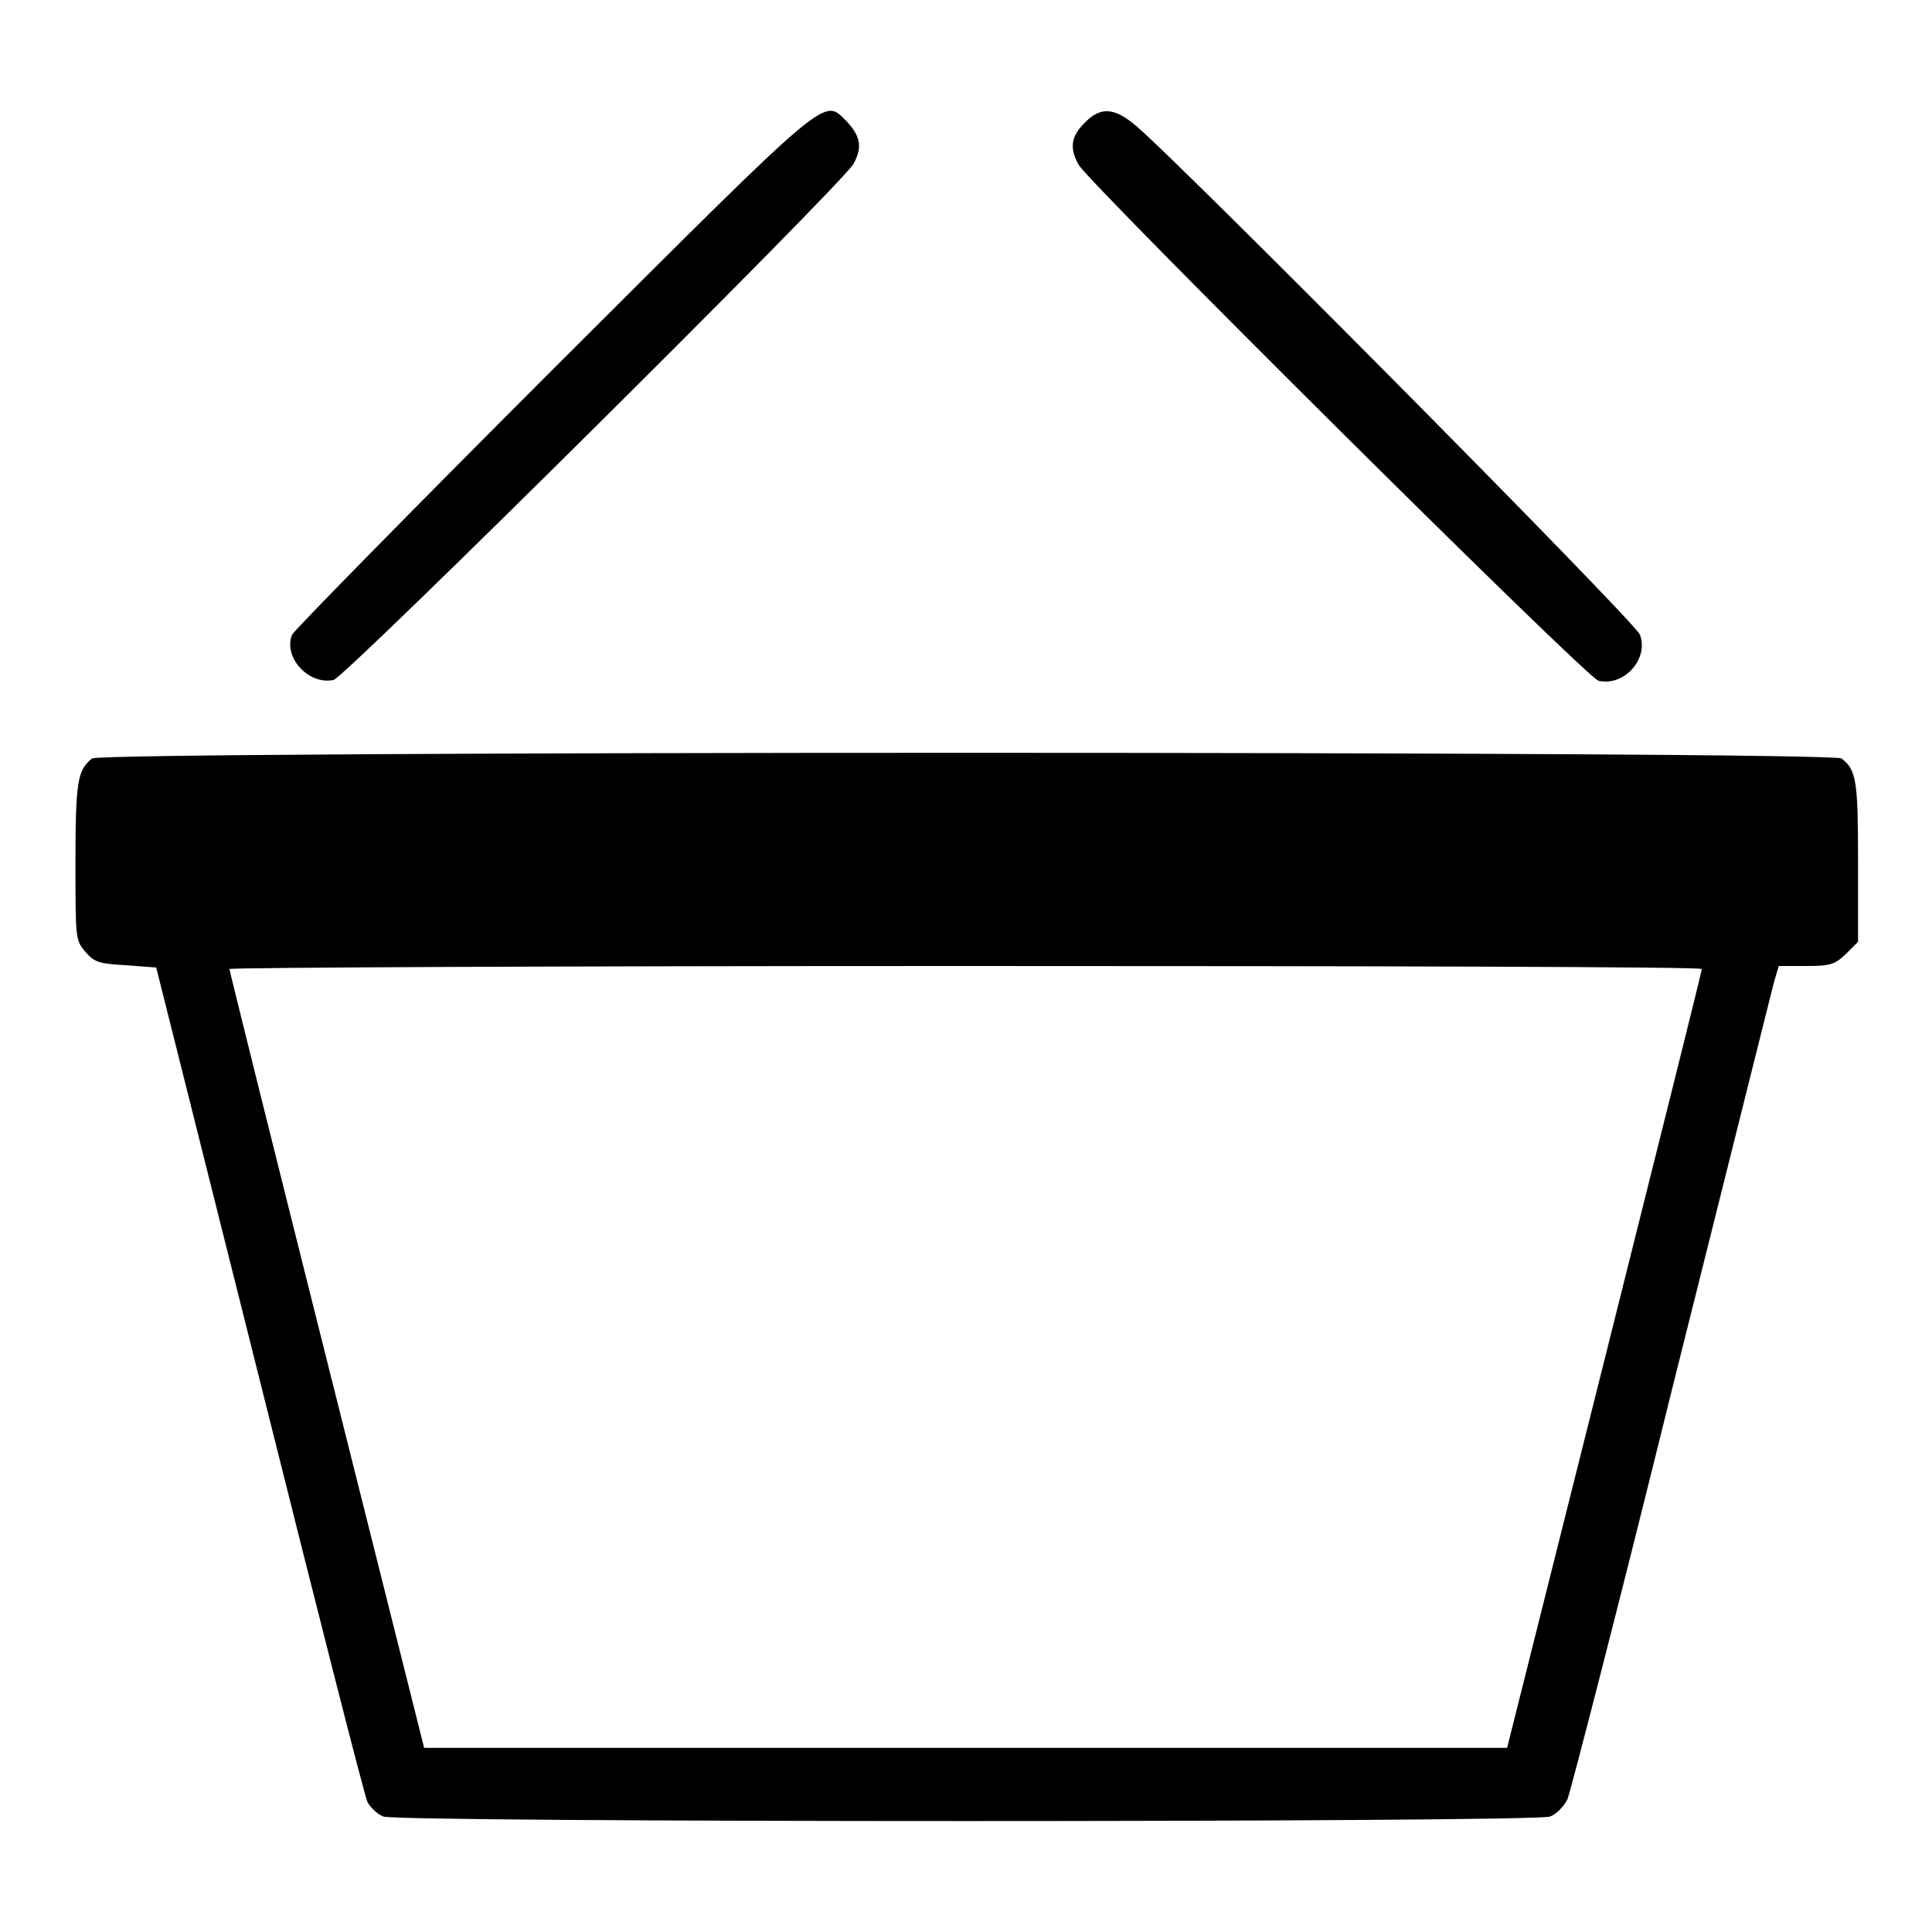
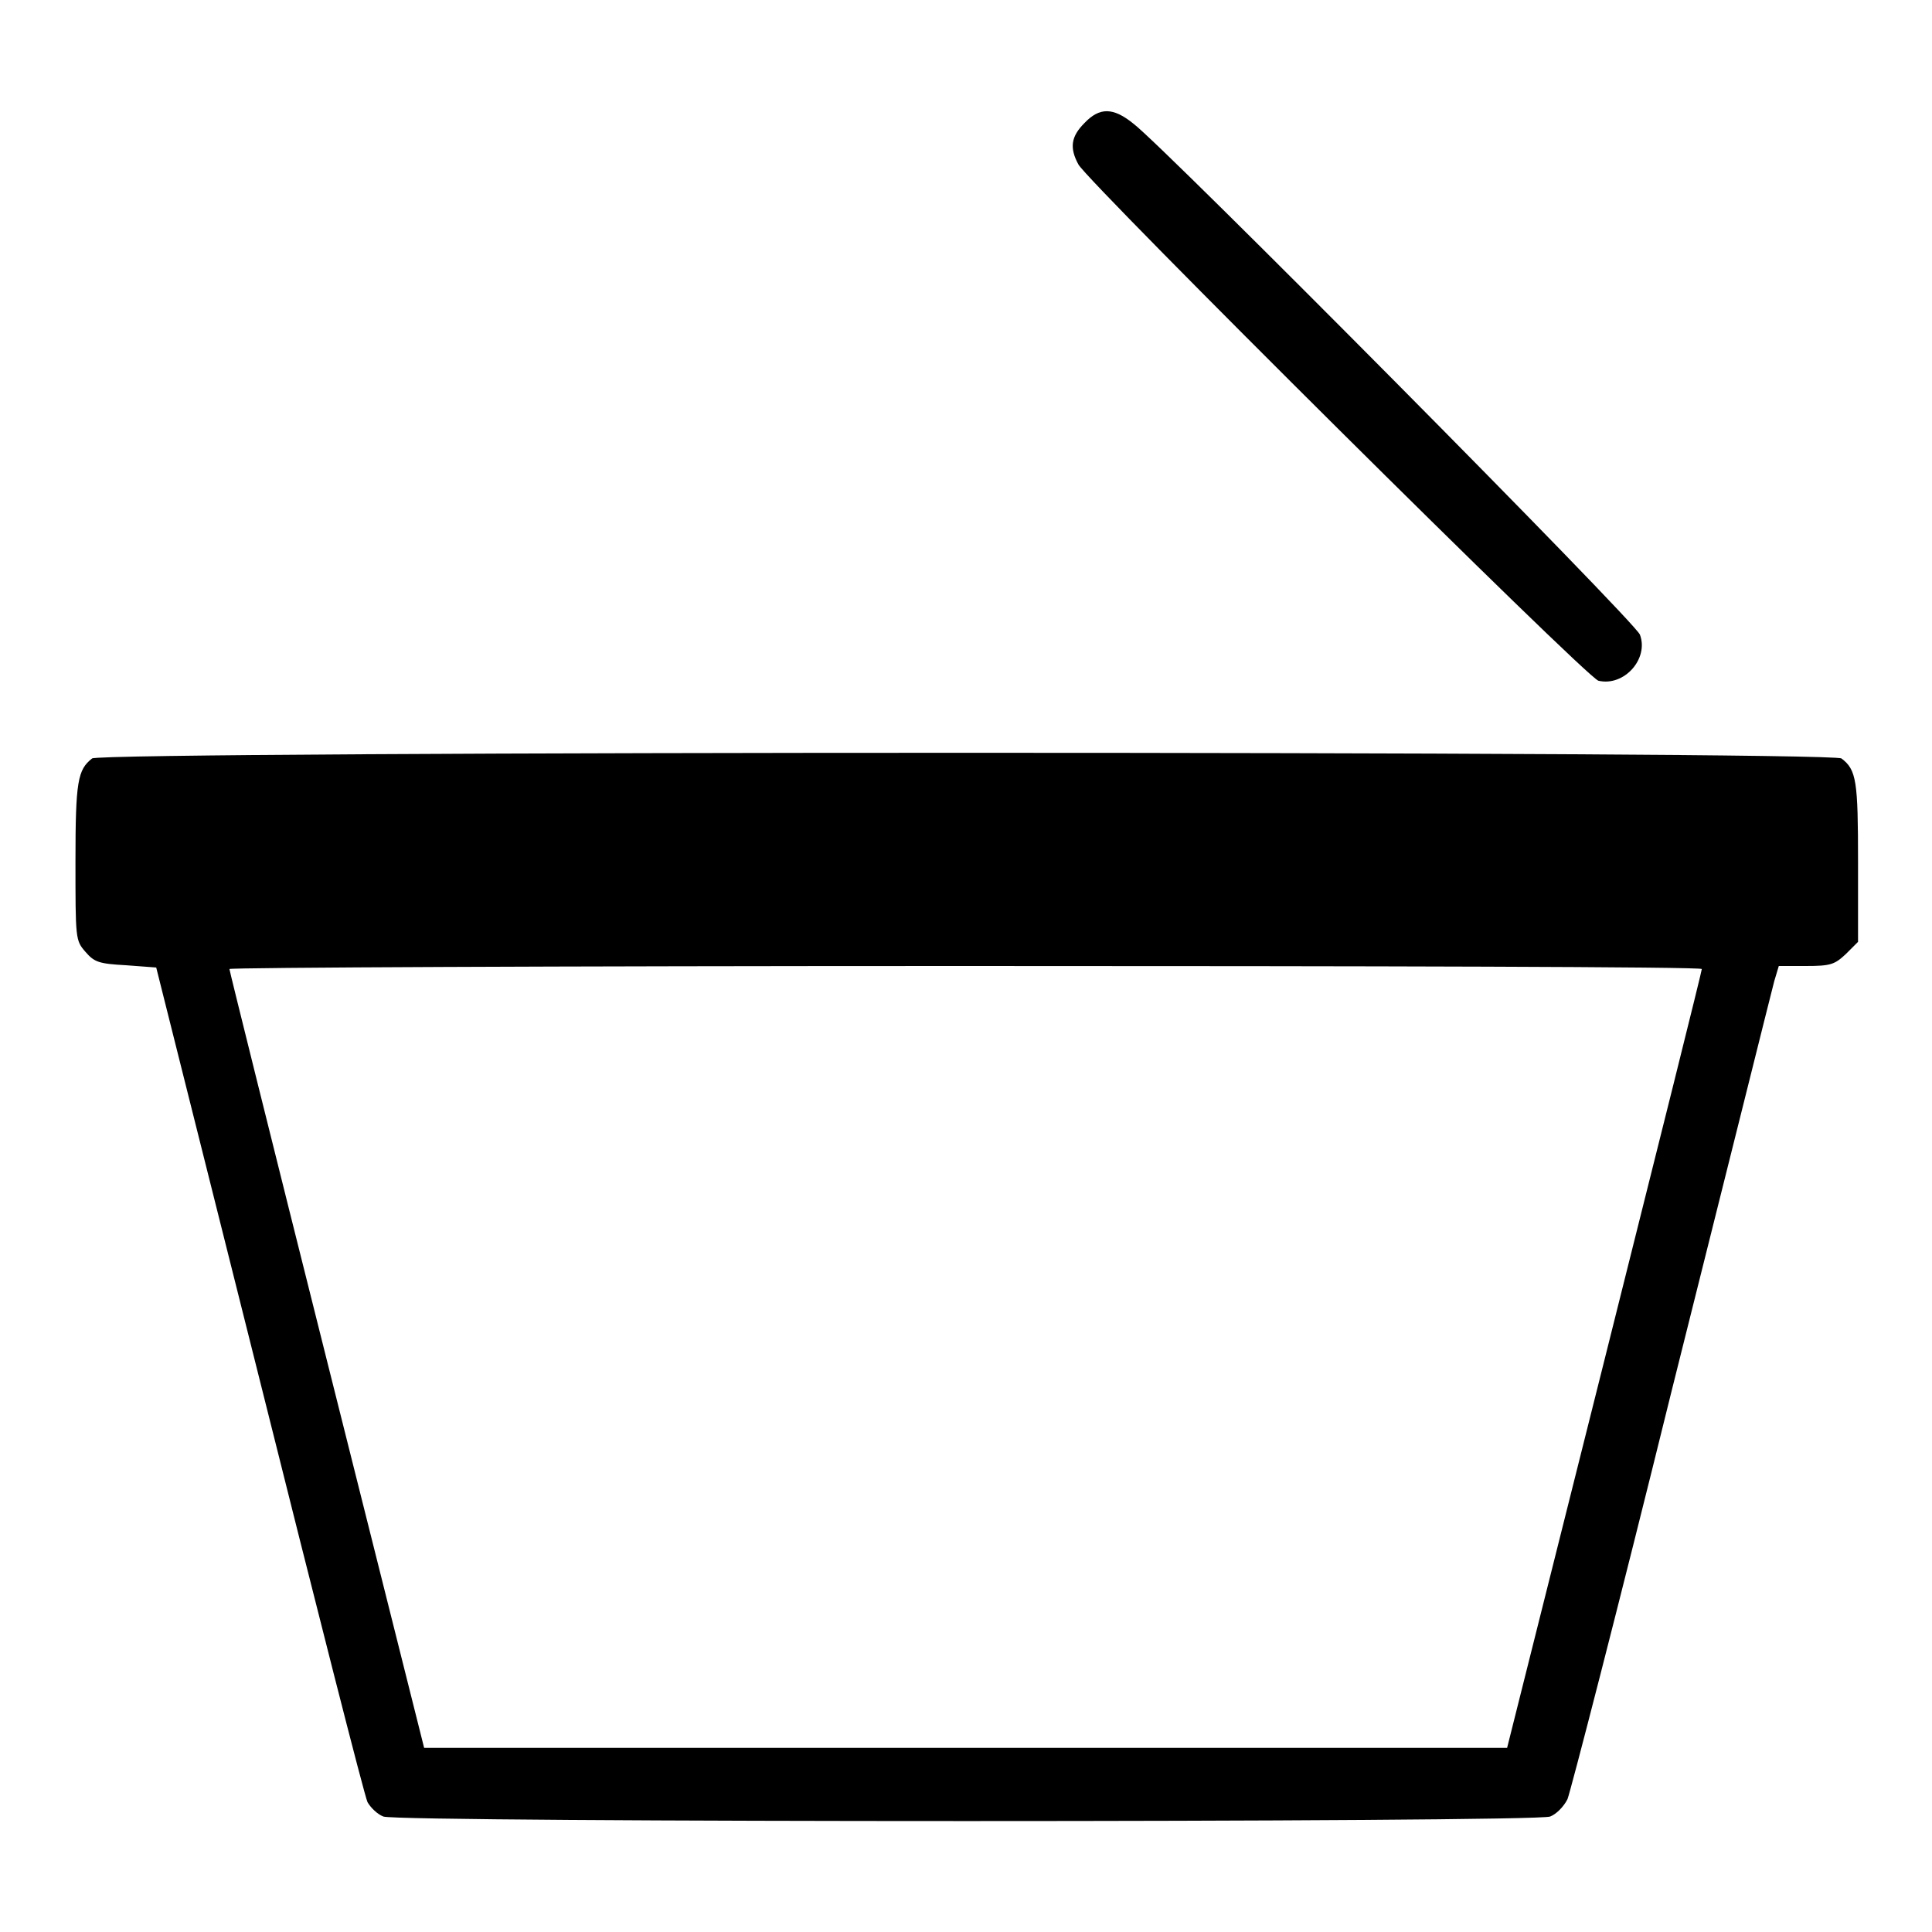
<svg xmlns="http://www.w3.org/2000/svg" version="1.1" x="0px" y="0px" viewBox="0 0 256 256" enable-background="new 0 0 256 256" xml:space="preserve">
  <g>
    <g>
      <g>
-         <path fill="#000000" d="M73.4,48.8C54.6,67.6,39,83.5,38.7,84.1c-1.2,3,2.2,6.7,5.5,6c1.6-0.4,67.5-65.8,68.9-68.4c1.2-2.2,0.9-3.6-0.8-5.5C109,13,110.9,11.4,73.4,48.8z" />
        <path fill="#000000" d="M143.7,16.3c-1.8,1.8-2,3.3-0.8,5.5c1.4,2.5,67.3,68,68.9,68.4c3.4,0.8,6.7-2.9,5.5-6.1c-0.6-1.7-63.2-64.8-67.1-67.7C147.5,14.2,145.7,14.2,143.7,16.3z" />
        <path fill="#000000" d="M12.2,100.5c-1.9,1.5-2.2,3-2.2,13.6c0,10.3,0,10.5,1.3,12c1.2,1.4,1.8,1.6,5.4,1.8l4,0.3l13.7,54.6c7.5,30,13.9,55.2,14.3,56c0.4,0.7,1.3,1.6,2.1,1.9c1.9,0.8,152.7,0.8,154.6,0c0.8-0.3,1.8-1.3,2.3-2.3c0.4-1,6.7-25.3,13.8-54.1c7.2-28.7,13.3-53.2,13.6-54.3l0.6-2h3.6c3.3,0,3.8-0.2,5.3-1.6l1.6-1.6v-10.6c0-10.7-0.2-12.2-2.2-13.7C242.6,99.5,13.4,99.5,12.2,100.5z M225.5,128.4c0,0.3-5.8,23.5-12.9,51.8l-12.9,51.4H128H56.2l-12.9-51.4c-7.1-28.3-12.9-51.6-12.9-51.8c0-0.2,43.9-0.4,97.5-0.4C181.7,128,225.5,128.1,225.5,128.4z" />
      </g>
    </g>
  </g>
</svg>